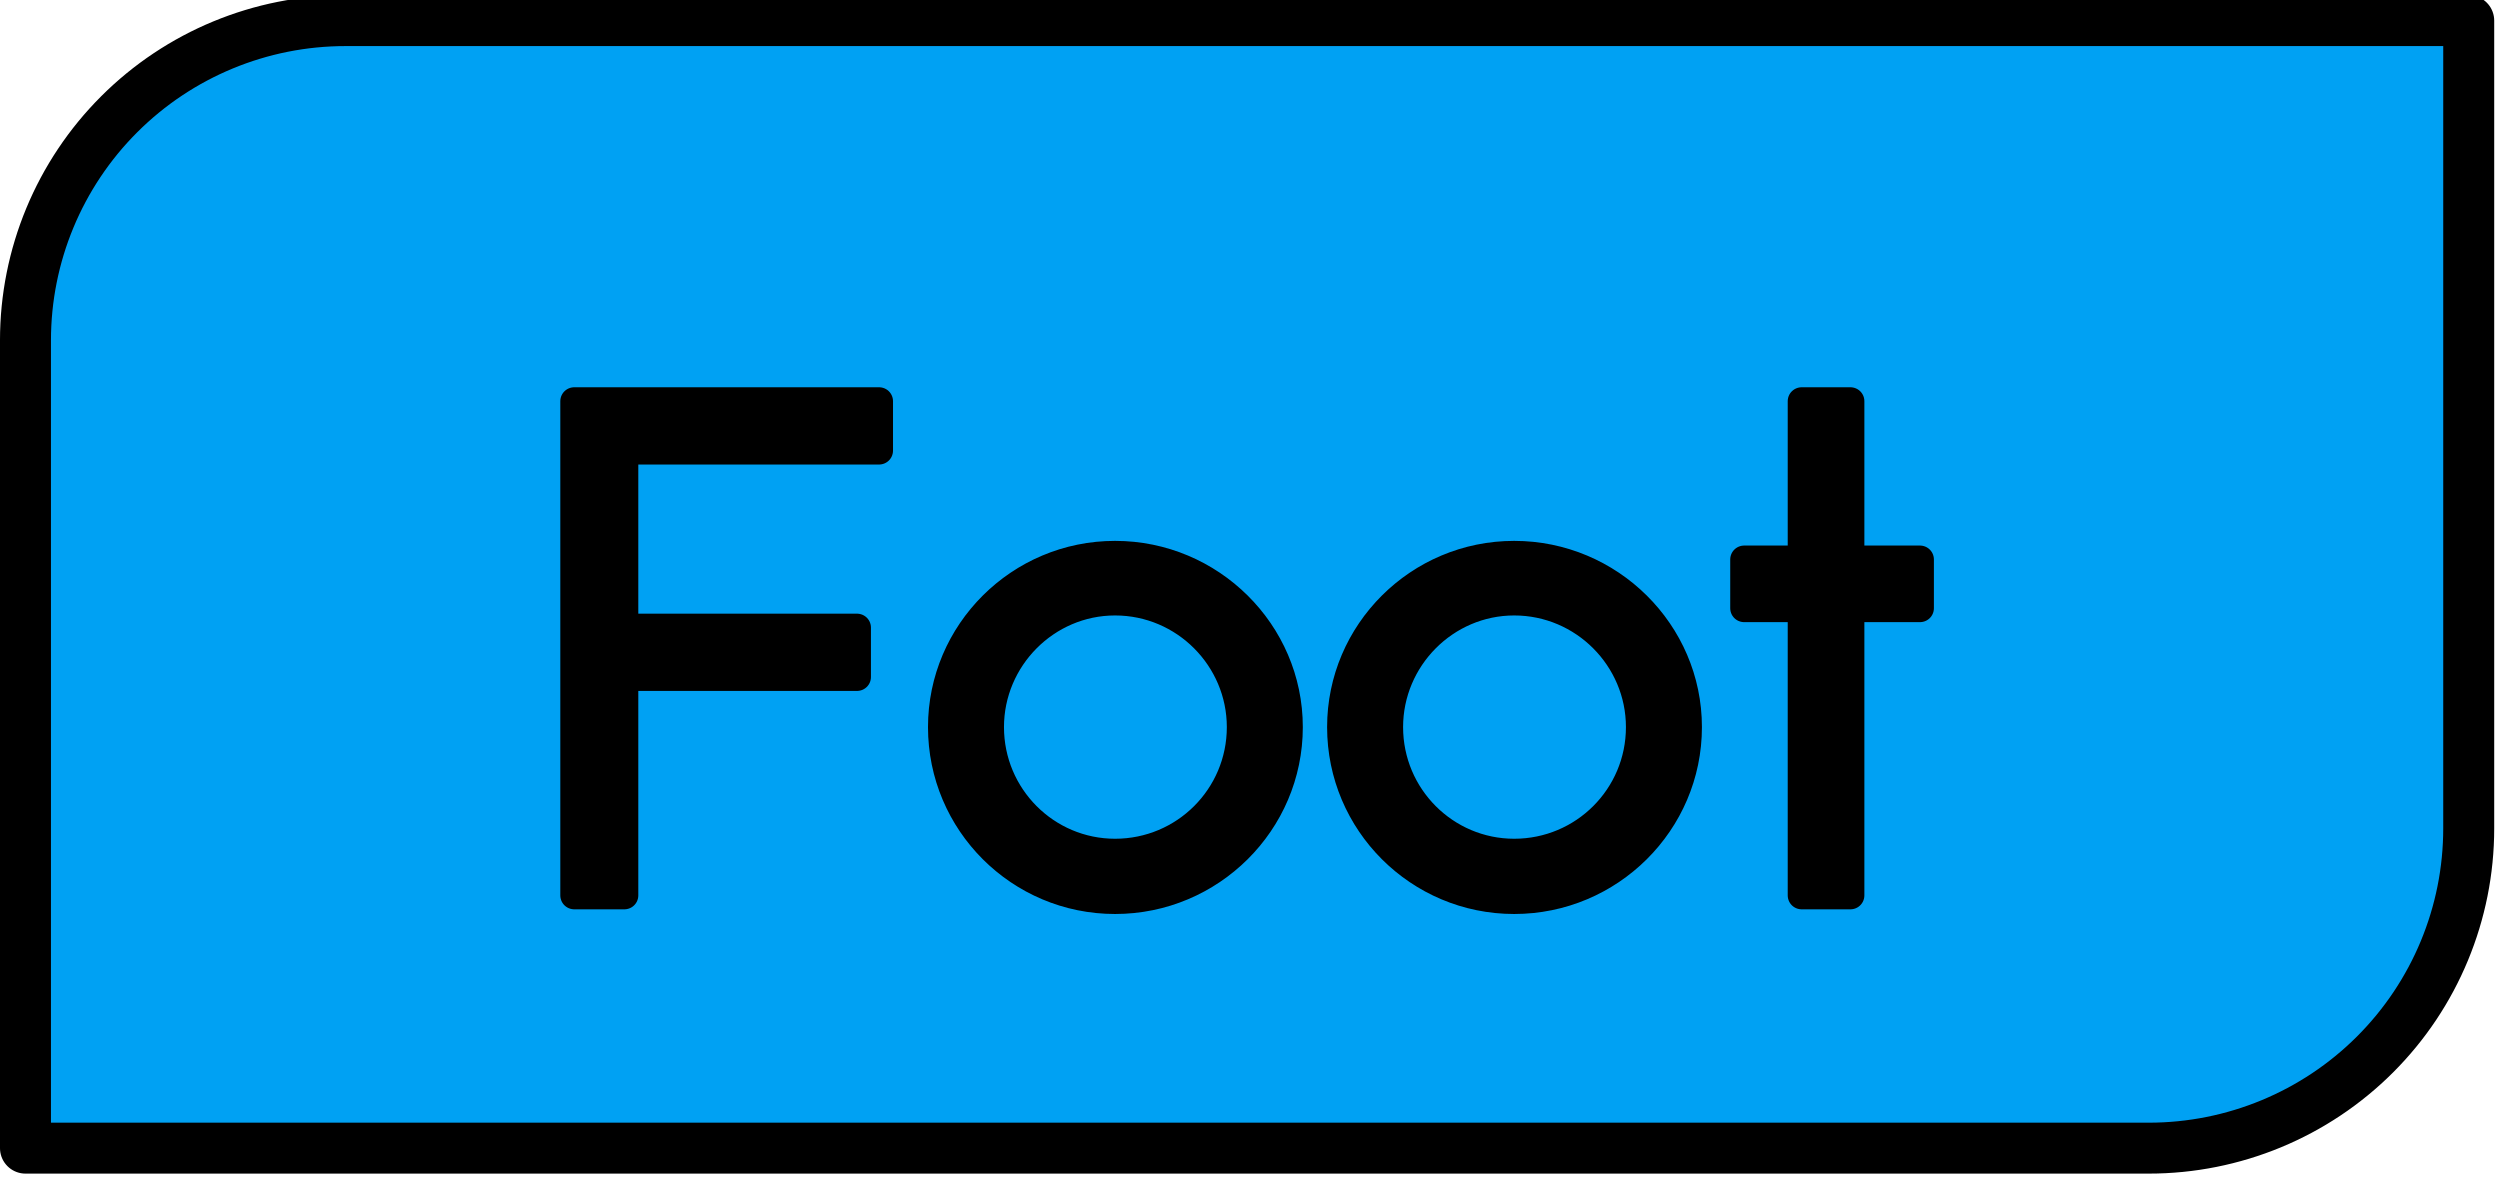
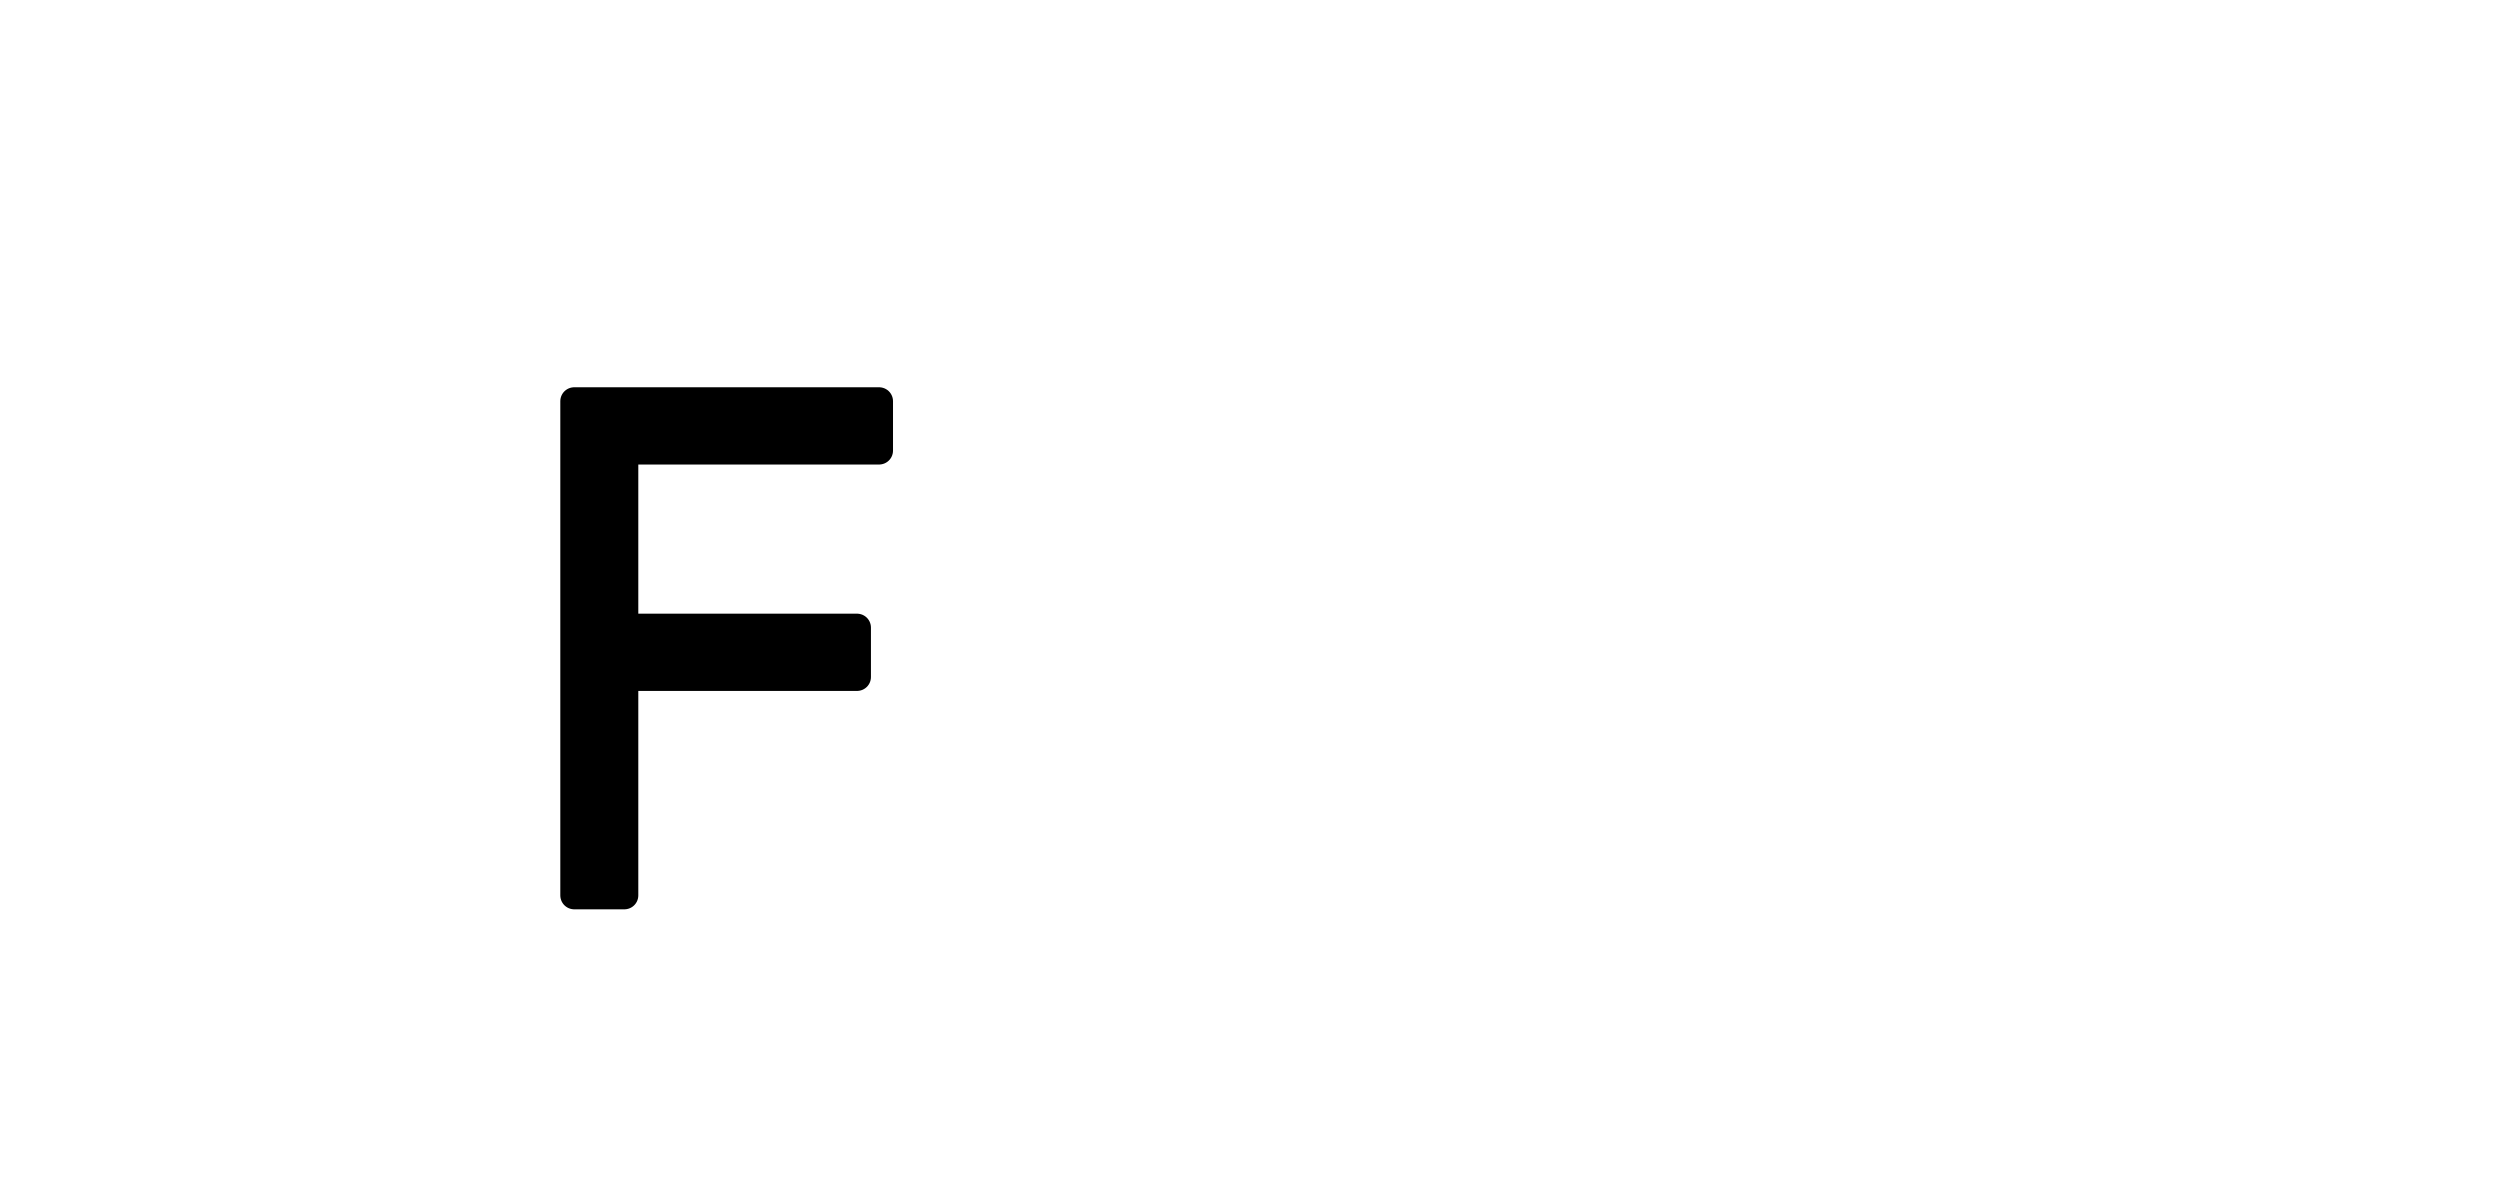
<svg xmlns="http://www.w3.org/2000/svg" width="100%" height="100%" viewBox="0 0 359 170" version="1.1" xml:space="preserve" style="fill-rule:evenodd;clip-rule:evenodd;stroke-linecap:round;stroke-linejoin:round;stroke-miterlimit:1.5;">
  <g transform="matrix(1,0,0,1,-41.214,-3892.14)">
    <g transform="matrix(1,0,0,1.208,46.034,2549.86)">
      <g transform="matrix(1,0,0,0.827,-449.621,895.044)">
-         <path d="M799.309,264.288L494.413,264.288C482.226,264.288 470.538,269.129 461.92,277.747C453.302,286.365 448.46,298.053 448.46,310.241L448.46,426.36L753.356,426.36C765.544,426.36 777.232,421.518 785.85,412.9C794.468,404.283 799.309,392.594 799.309,380.407L799.309,264.288Z" style="fill:rgb(0,161,243);stroke:black;stroke-width:7.32px;" />
-       </g>
+         </g>
    </g>
    <g transform="matrix(1,0,0,1.208,46.034,2549.86)">
      <g transform="matrix(1,0,0,0.827,-428.092,895.621)">
        <path d="M549.508,325.397L512.932,325.397L512.932,350.837L546.34,350.837L546.34,357.941L512.932,357.941L512.932,389.333L505.732,389.333L505.732,318.293L549.508,318.293L549.508,325.397Z" style="fill-rule:nonzero;stroke:black;stroke-width:4px;stroke-linecap:butt;stroke-miterlimit:2;" />
-         <path d="M583.396,340.373C597.124,340.373 608.356,351.509 608.356,365.141C608.356,378.869 597.124,390.005 583.396,390.005C569.668,390.005 558.532,378.869 558.532,365.141C558.532,351.509 569.668,340.373 583.396,340.373ZM583.396,383.189C593.38,383.189 601.444,375.125 601.444,365.141C601.444,355.253 593.38,347.093 583.396,347.093C573.508,347.093 565.444,355.253 565.444,365.141C565.444,375.125 573.508,383.189 583.396,383.189Z" style="fill-rule:nonzero;stroke:black;stroke-width:4px;stroke-linecap:butt;stroke-miterlimit:2;" />
-         <path d="M640.708,340.373C654.436,340.373 665.668,351.509 665.668,365.141C665.668,378.869 654.436,390.005 640.708,390.005C626.98,390.005 615.844,378.869 615.844,365.141C615.844,351.509 626.98,340.373 640.708,340.373ZM640.708,383.189C650.692,383.189 658.756,375.125 658.756,365.141C658.756,355.253 650.692,347.093 640.708,347.093C630.82,347.093 622.756,355.253 622.756,365.141C622.756,375.125 630.82,383.189 640.708,383.189Z" style="fill-rule:nonzero;stroke:black;stroke-width:4px;stroke-linecap:butt;stroke-miterlimit:2;" />
-         <path d="M698.98,341.045L698.98,348.053L688.996,348.053L688.996,389.333L681.988,389.333L681.988,348.053L673.732,348.053L673.732,341.045L681.988,341.045L681.988,318.293L688.996,318.293L688.996,341.045L698.98,341.045Z" style="fill-rule:nonzero;stroke:black;stroke-width:4px;stroke-linecap:butt;stroke-miterlimit:2;" />
      </g>
    </g>
  </g>
</svg>